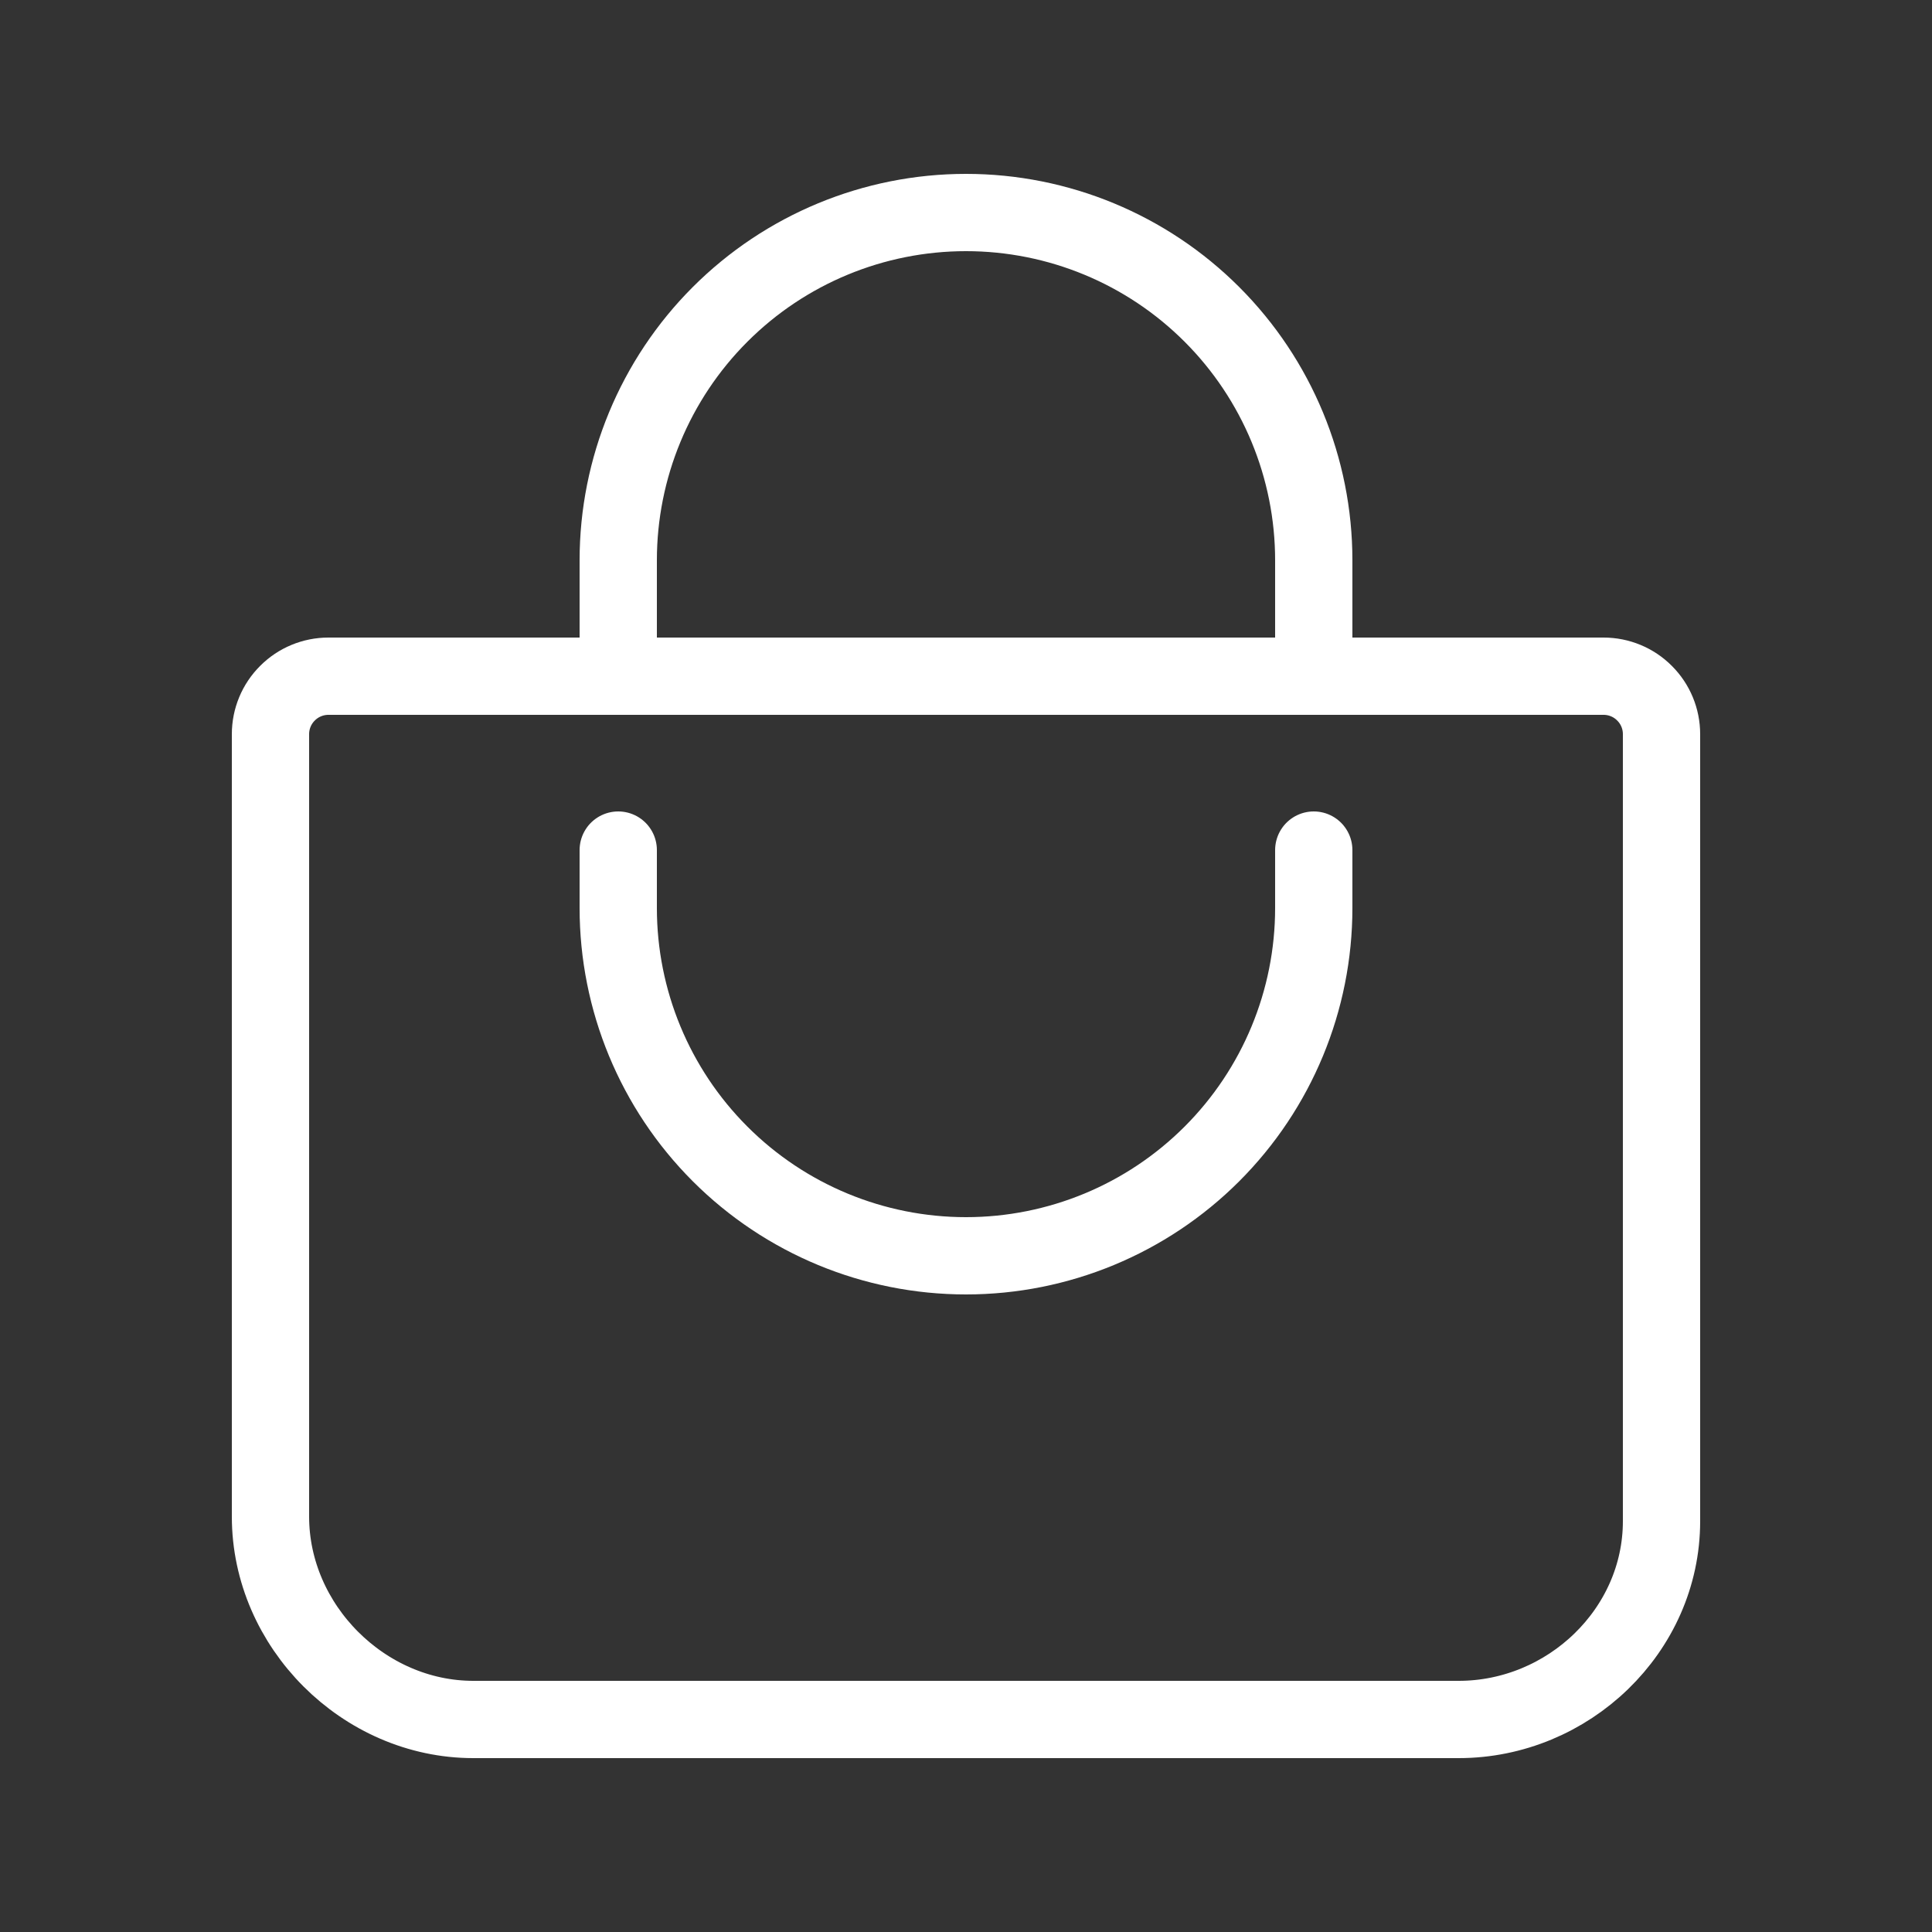
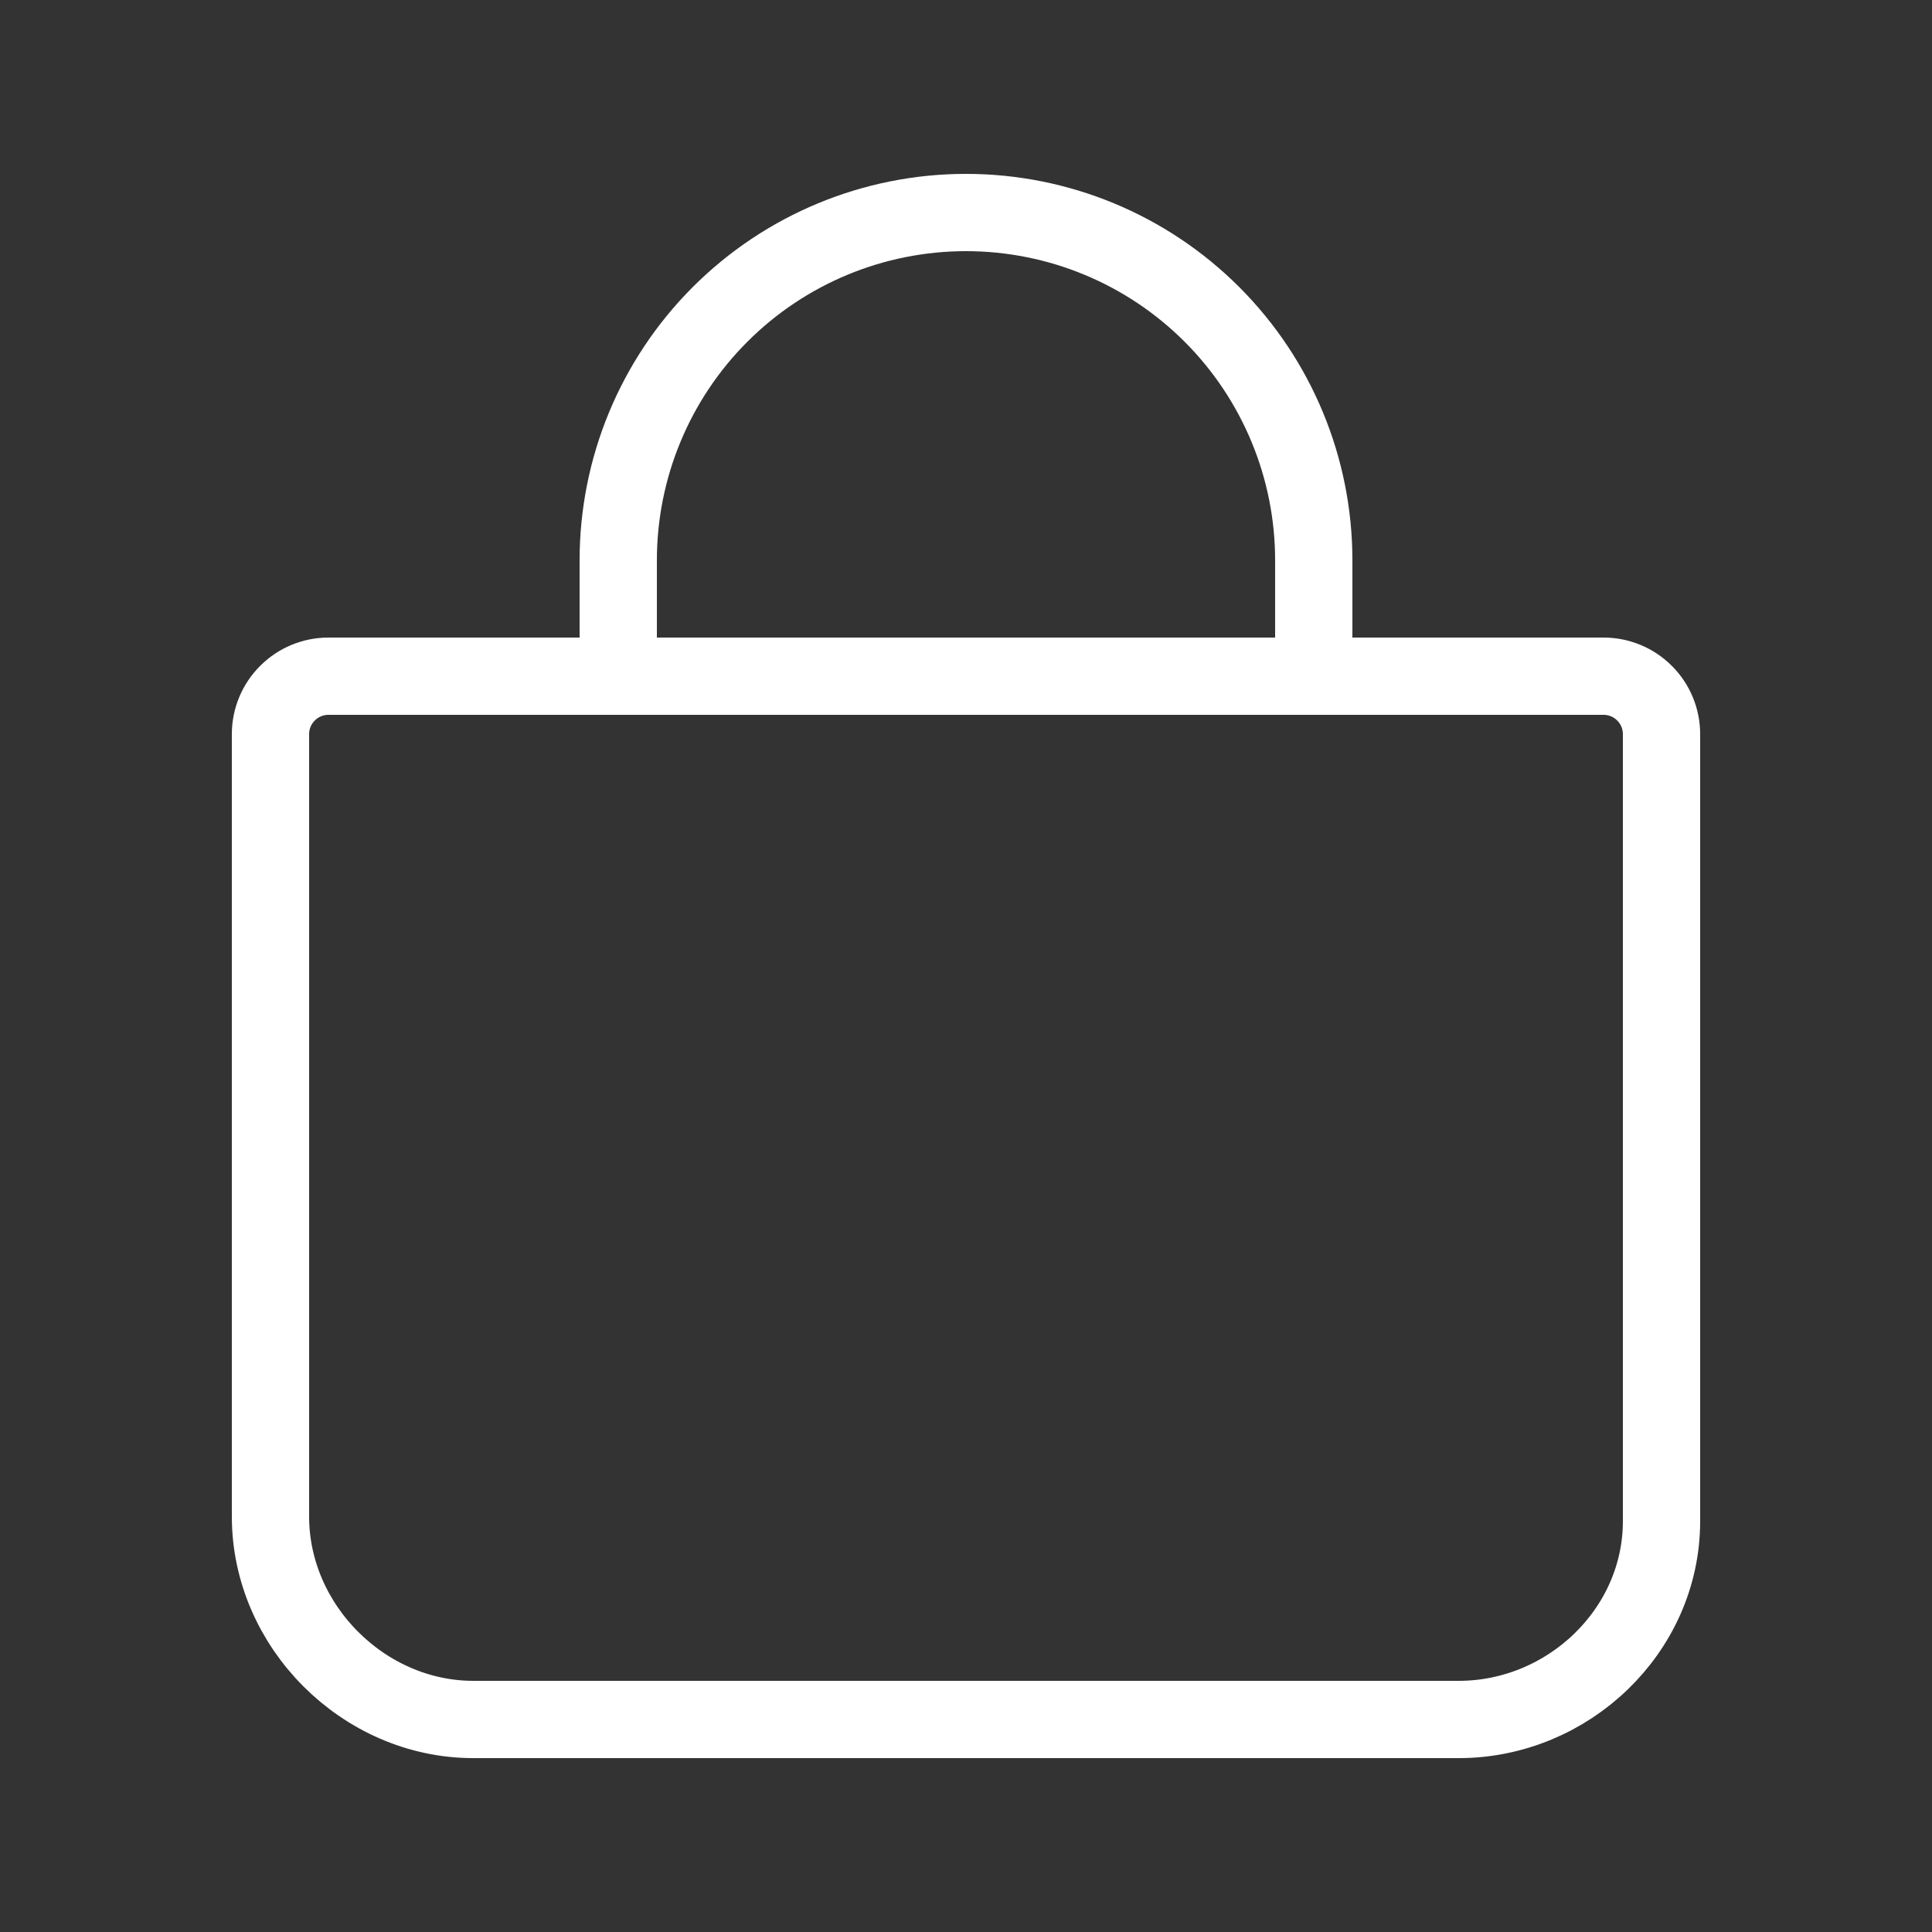
<svg xmlns="http://www.w3.org/2000/svg" width="25" height="25" viewBox="0 0 25 25" fill="none">
  <rect x="0" y="0" width="25" height="25" fill="#333333" stroke="none" />
  <path d="M8 8.75V7.25C8 6.057 8.474 4.912 9.318 4.068C10.162 3.224 11.306 2.75 12.5 2.75C13.694 2.75 14.838 3.224 15.682 4.068C16.526 4.912 17 6.057 17 7.25V8.75M4.25 8.75C4.051 8.75 3.86 8.829 3.72 8.97C3.579 9.11 3.5 9.301 3.5 9.5V19.625C3.5 21.043 4.707 22.25 6.125 22.25H18.875C20.293 22.25 21.5 21.101 21.5 19.684V9.5C21.5 9.301 21.421 9.11 21.28 8.97C21.14 8.829 20.949 8.75 20.75 8.75H4.25Z" stroke="white" stroke-linecap="round" stroke-linejoin="round" />
-   <path d="M8 11V11.75C8 12.944 8.474 14.088 9.318 14.932C10.162 15.776 11.306 16.25 12.5 16.25C13.694 16.25 14.838 15.776 15.682 14.932C16.526 14.088 17 12.944 17 11.75V11" stroke="white" stroke-linecap="round" stroke-linejoin="round" />
</svg>